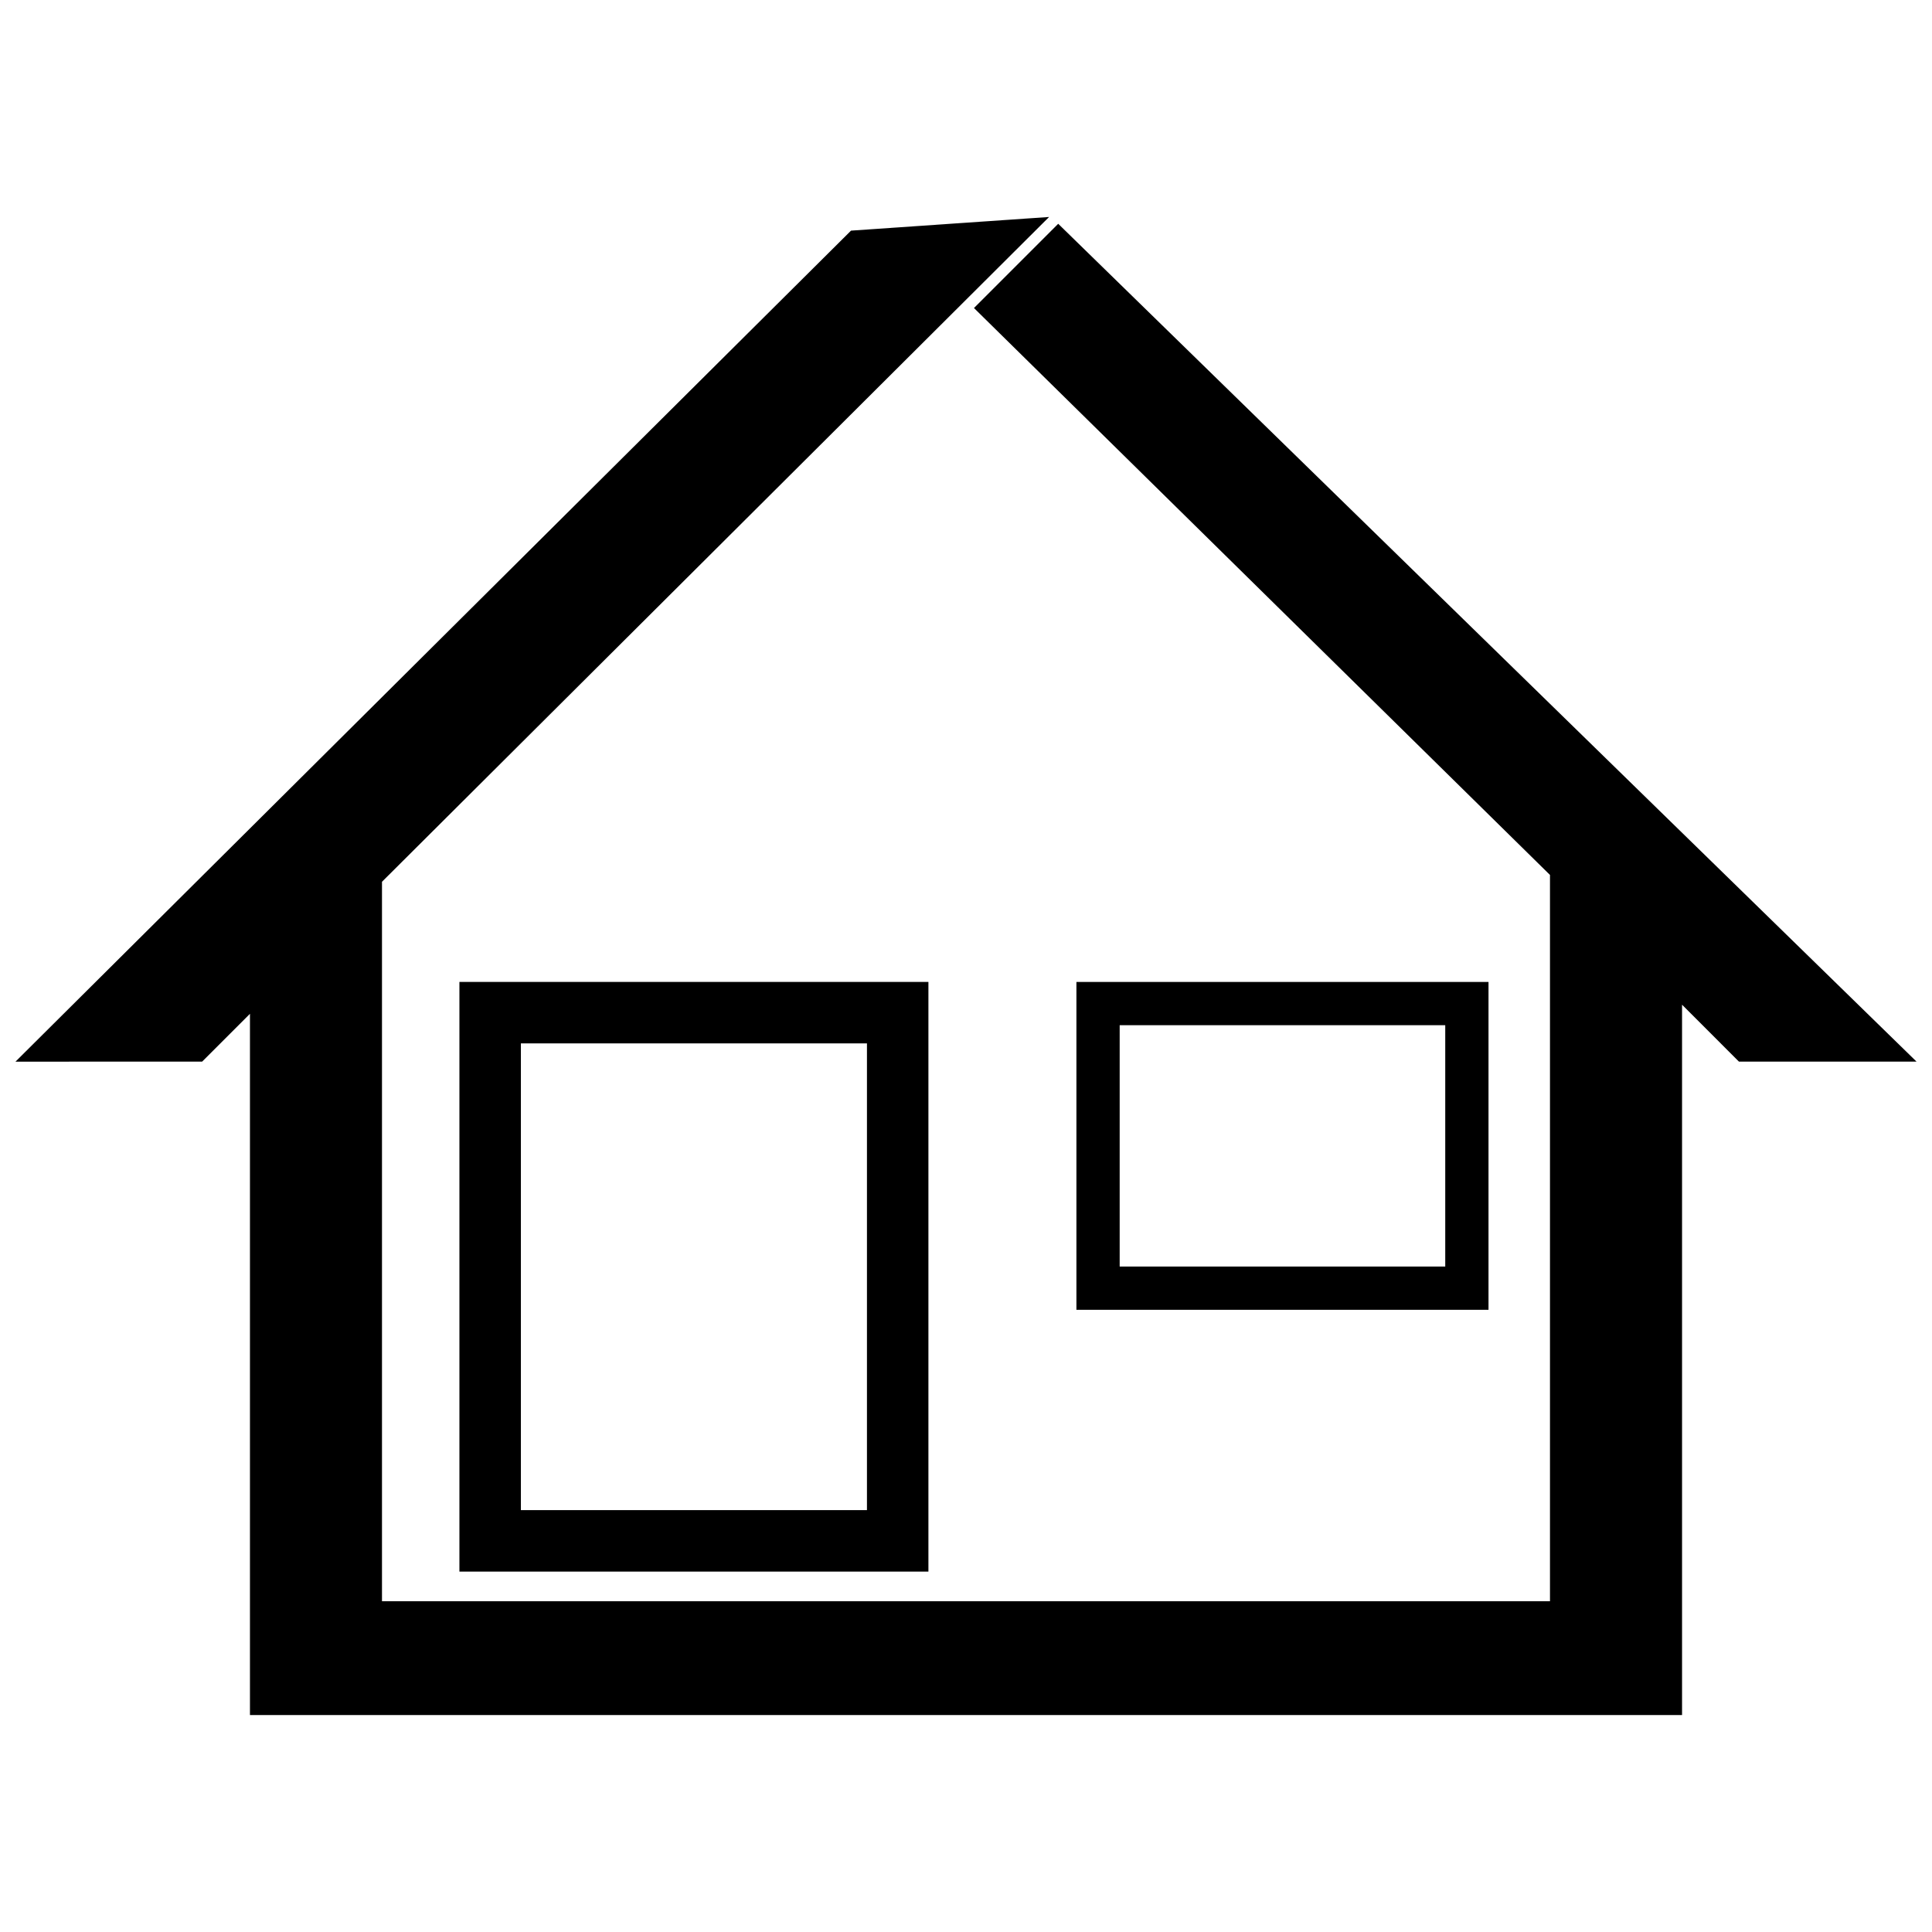
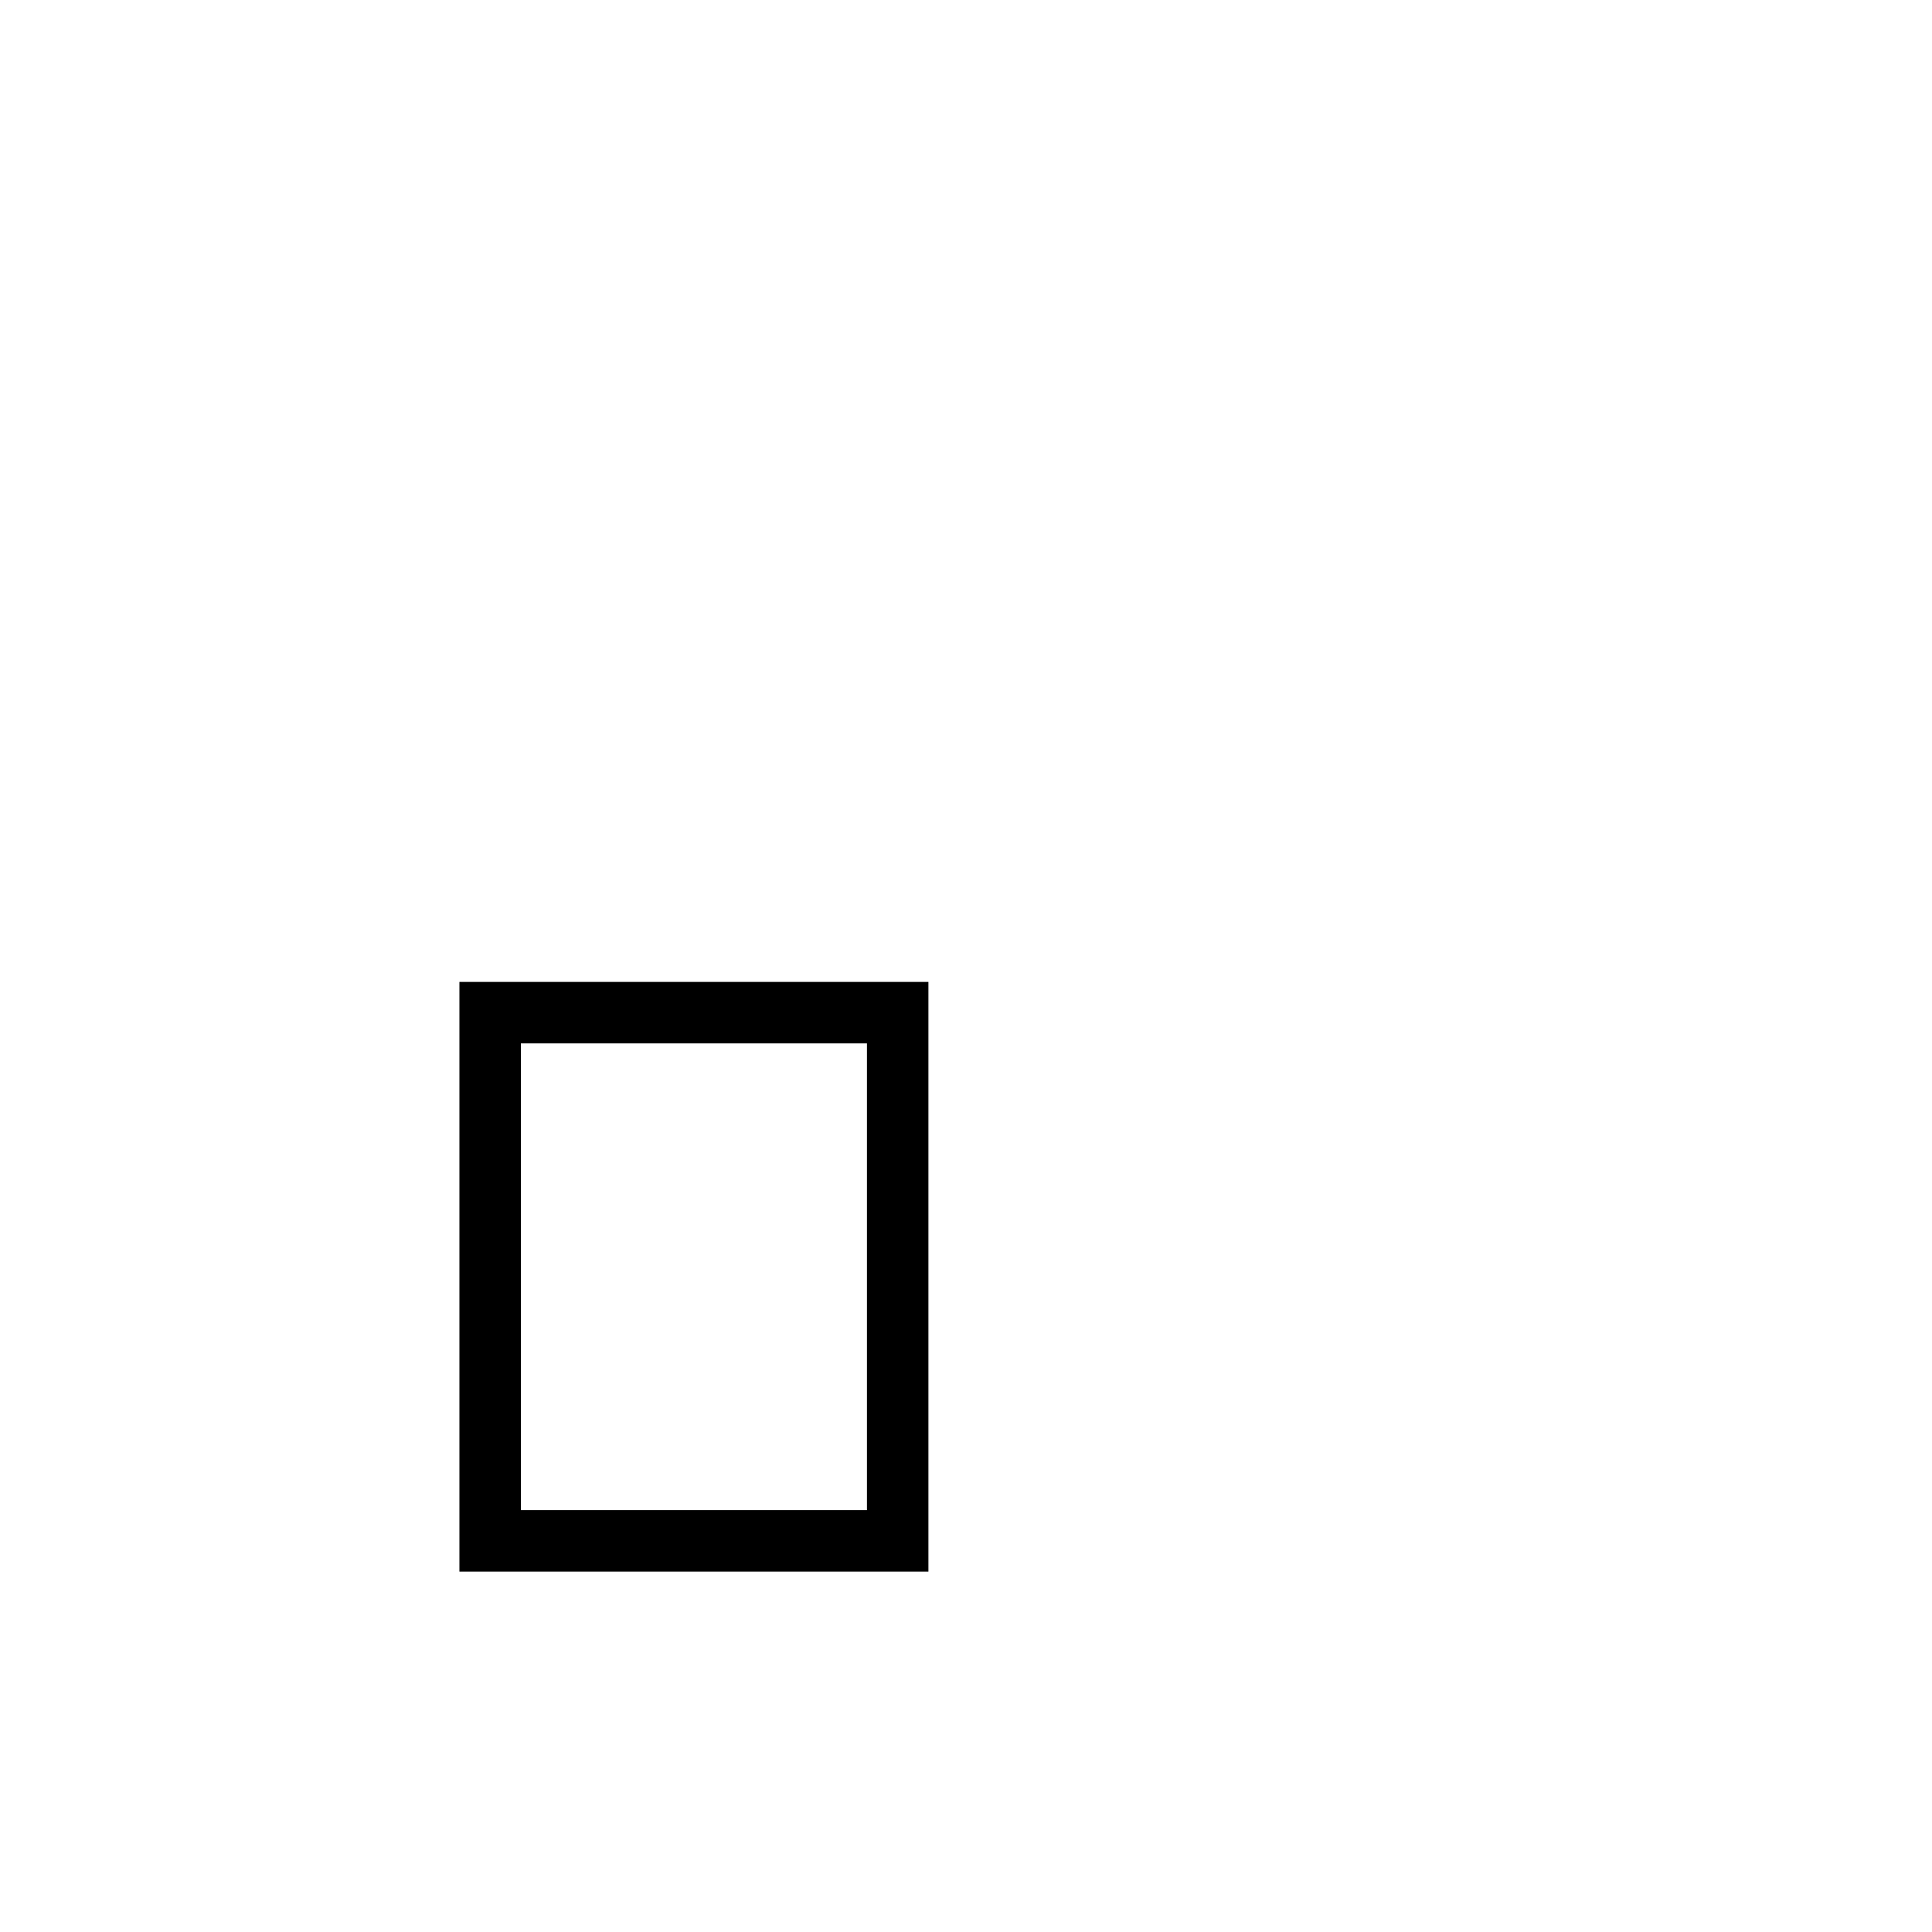
<svg xmlns="http://www.w3.org/2000/svg" width="800px" height="800px" version="1.1" viewBox="144 144 512 512">
  <defs>
    <clipPath id="a">
      <path d="m148.09 201h503.81v398h-503.81z" />
    </clipPath>
  </defs>
  <g clip-path="url(#a)">
-     <path d="m197.57 425.34 12.672-12.672v185.84h379.52v-188.25l15.082 15.086h47.062l-227.47-222.04-22.324 22.324 152.65 150.24v192.47h-309.53v-190.66l176.79-176.18-52.492 3.621-221.43 220.23z" fill-rule="evenodd" />
-   </g>
+     </g>
  <path d="m390.04 404.22v156.27h-124.29v-156.27zm-16.289 16.289h-91.711v123.69h91.711z" />
-   <path d="m538.47 491.11h-109.21v-86.883h109.21zm-11.465-11.465v-63.957h-86.281v63.957z" />
</svg>